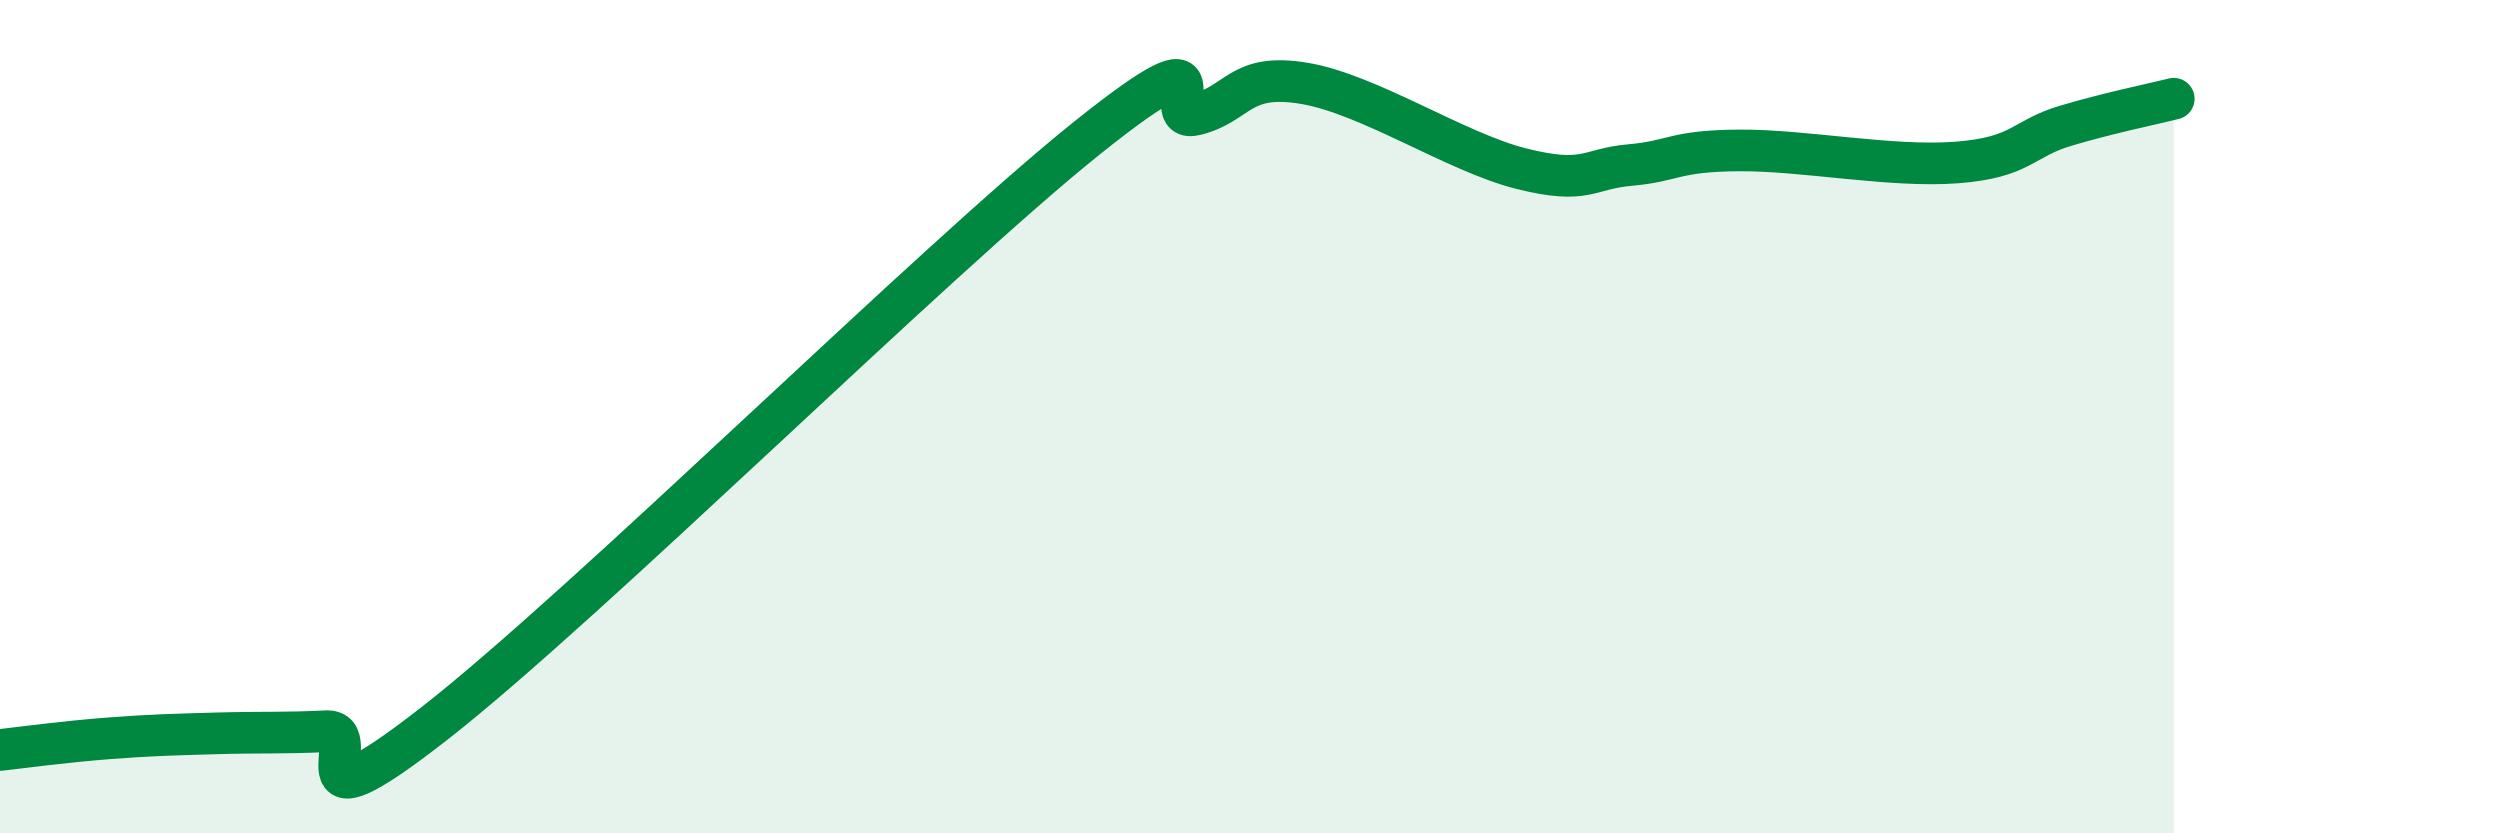
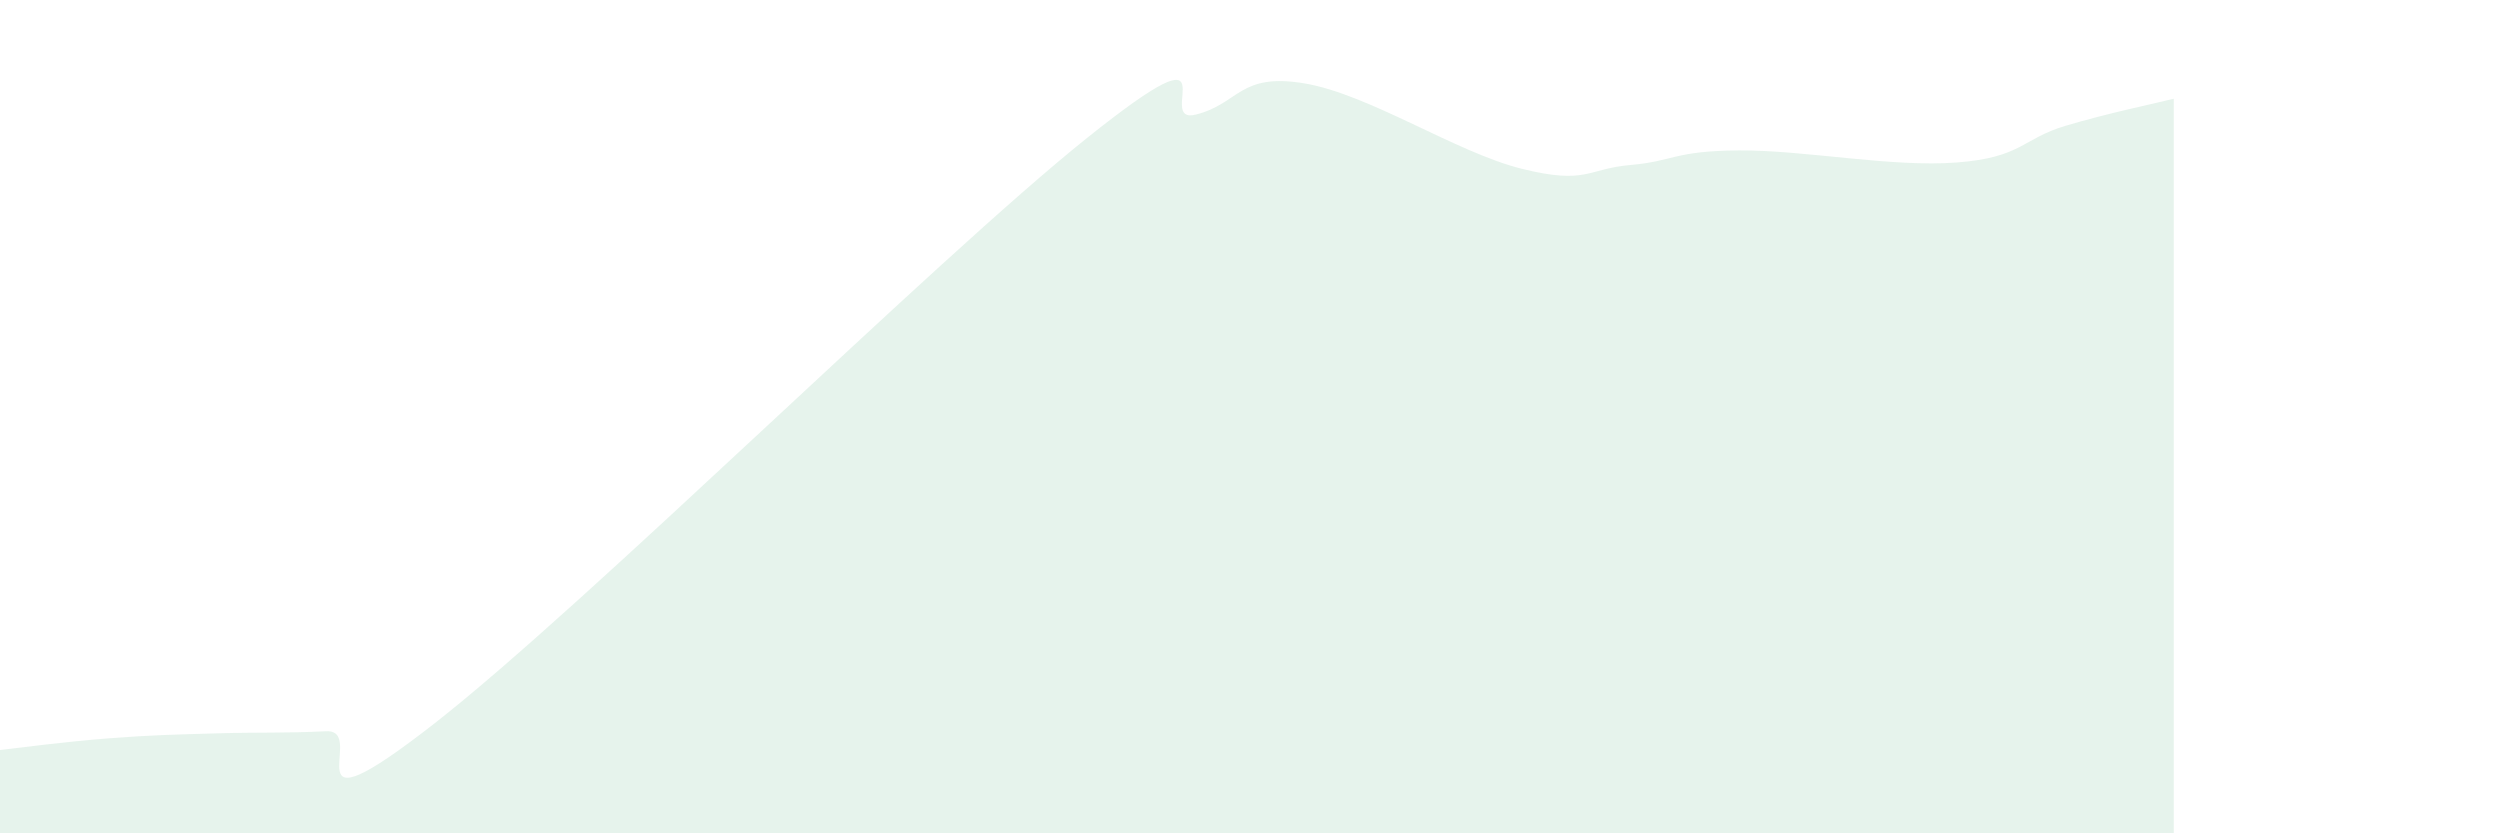
<svg xmlns="http://www.w3.org/2000/svg" width="60" height="20" viewBox="0 0 60 20">
  <path d="M 0,18 C 0.52,17.94 1.57,17.8 2.61,17.72 C 3.65,17.64 4.18,17.63 5.22,17.6 C 6.26,17.57 6.79,17.6 7.83,17.55 C 8.87,17.5 6.78,20.21 10.43,17.36 C 14.08,14.51 22.44,6.23 26.09,3.31 C 29.74,0.39 27.66,3.01 28.7,2.75 C 29.74,2.49 29.74,1.74 31.3,2 C 32.86,2.26 34.95,3.66 36.52,4.05 C 38.09,4.44 38.09,4.05 39.13,3.96 C 40.17,3.87 40.17,3.62 41.74,3.61 C 43.31,3.6 45.39,4.02 46.96,3.9 C 48.53,3.78 48.53,3.33 49.57,3.02 C 50.61,2.71 51.65,2.5 52.17,2.37L52.17 20L0 20Z" fill="#008740" opacity="0.1" stroke-linecap="round" stroke-linejoin="round" />
-   <path d="M 0,18 C 0.52,17.94 1.57,17.8 2.61,17.72 C 3.65,17.64 4.18,17.63 5.22,17.6 C 6.26,17.57 6.79,17.6 7.83,17.55 C 8.87,17.5 6.78,20.21 10.43,17.36 C 14.08,14.51 22.44,6.23 26.09,3.31 C 29.74,0.39 27.66,3.01 28.7,2.75 C 29.74,2.49 29.74,1.74 31.3,2 C 32.86,2.26 34.95,3.66 36.52,4.05 C 38.09,4.44 38.09,4.05 39.13,3.96 C 40.17,3.87 40.17,3.62 41.74,3.61 C 43.31,3.6 45.39,4.02 46.96,3.9 C 48.53,3.78 48.53,3.33 49.57,3.02 C 50.61,2.71 51.65,2.5 52.17,2.37" stroke="#008740" stroke-width="1" fill="none" stroke-linecap="round" stroke-linejoin="round" />
</svg>